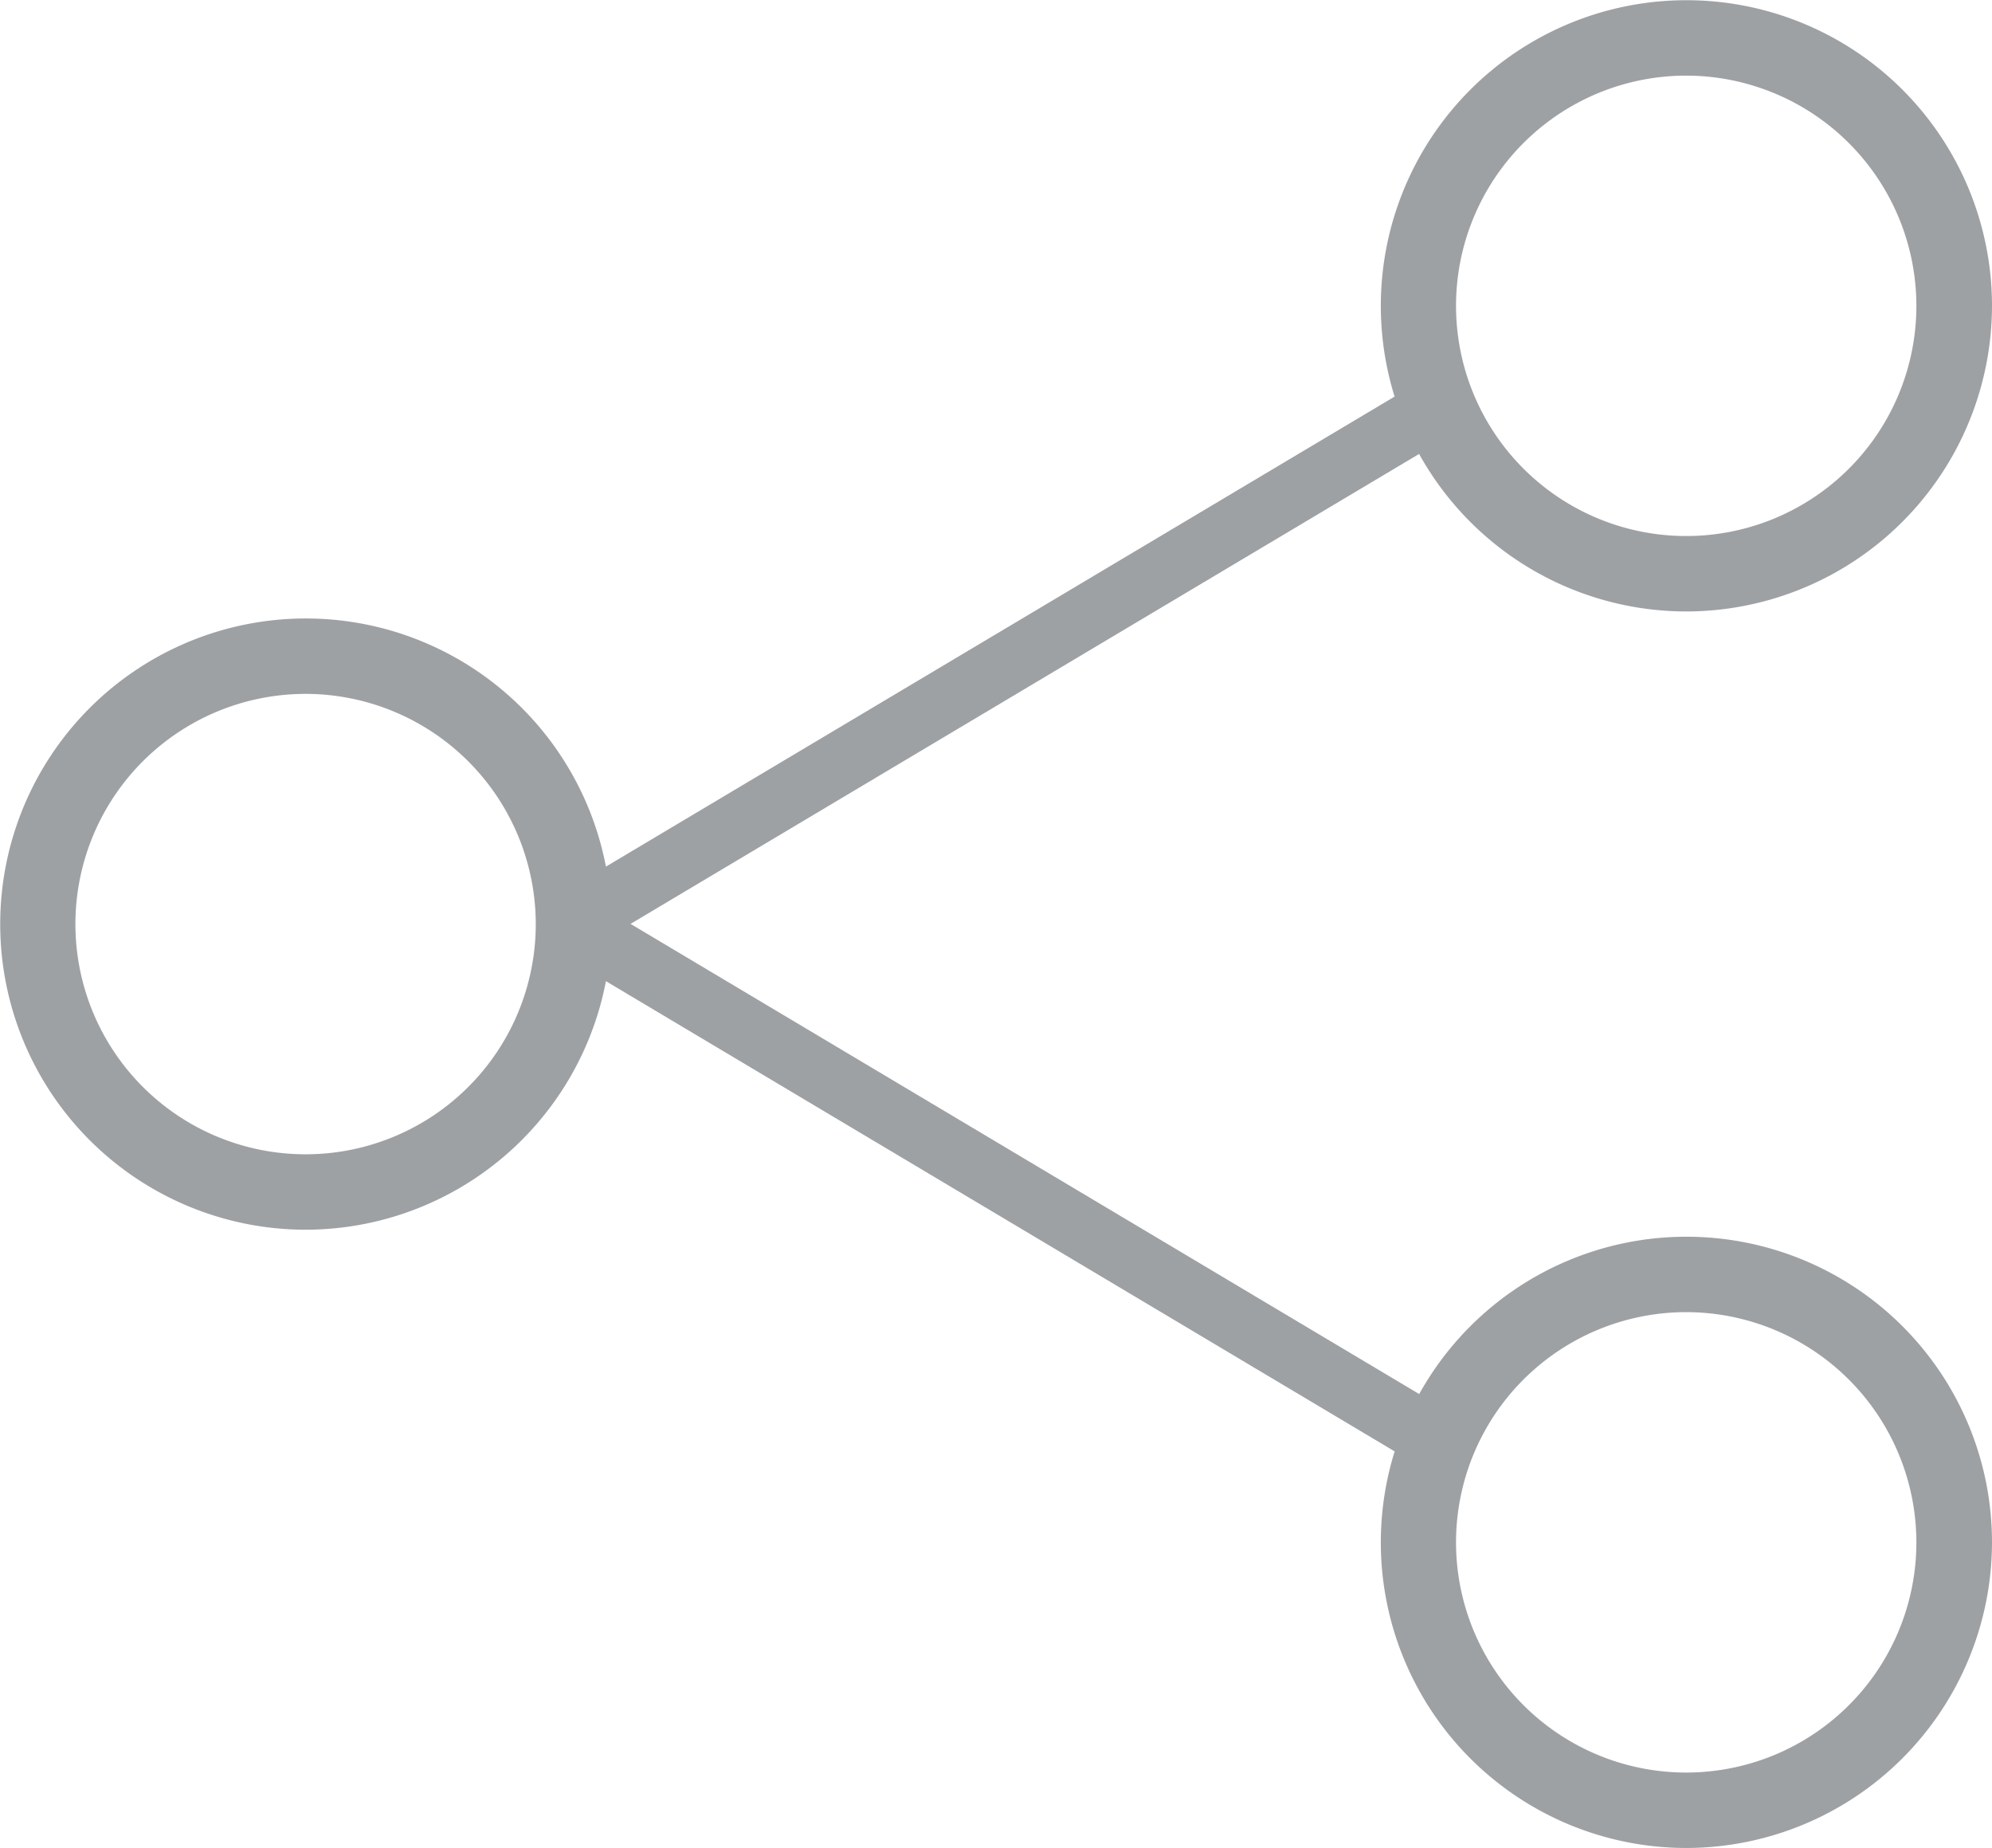
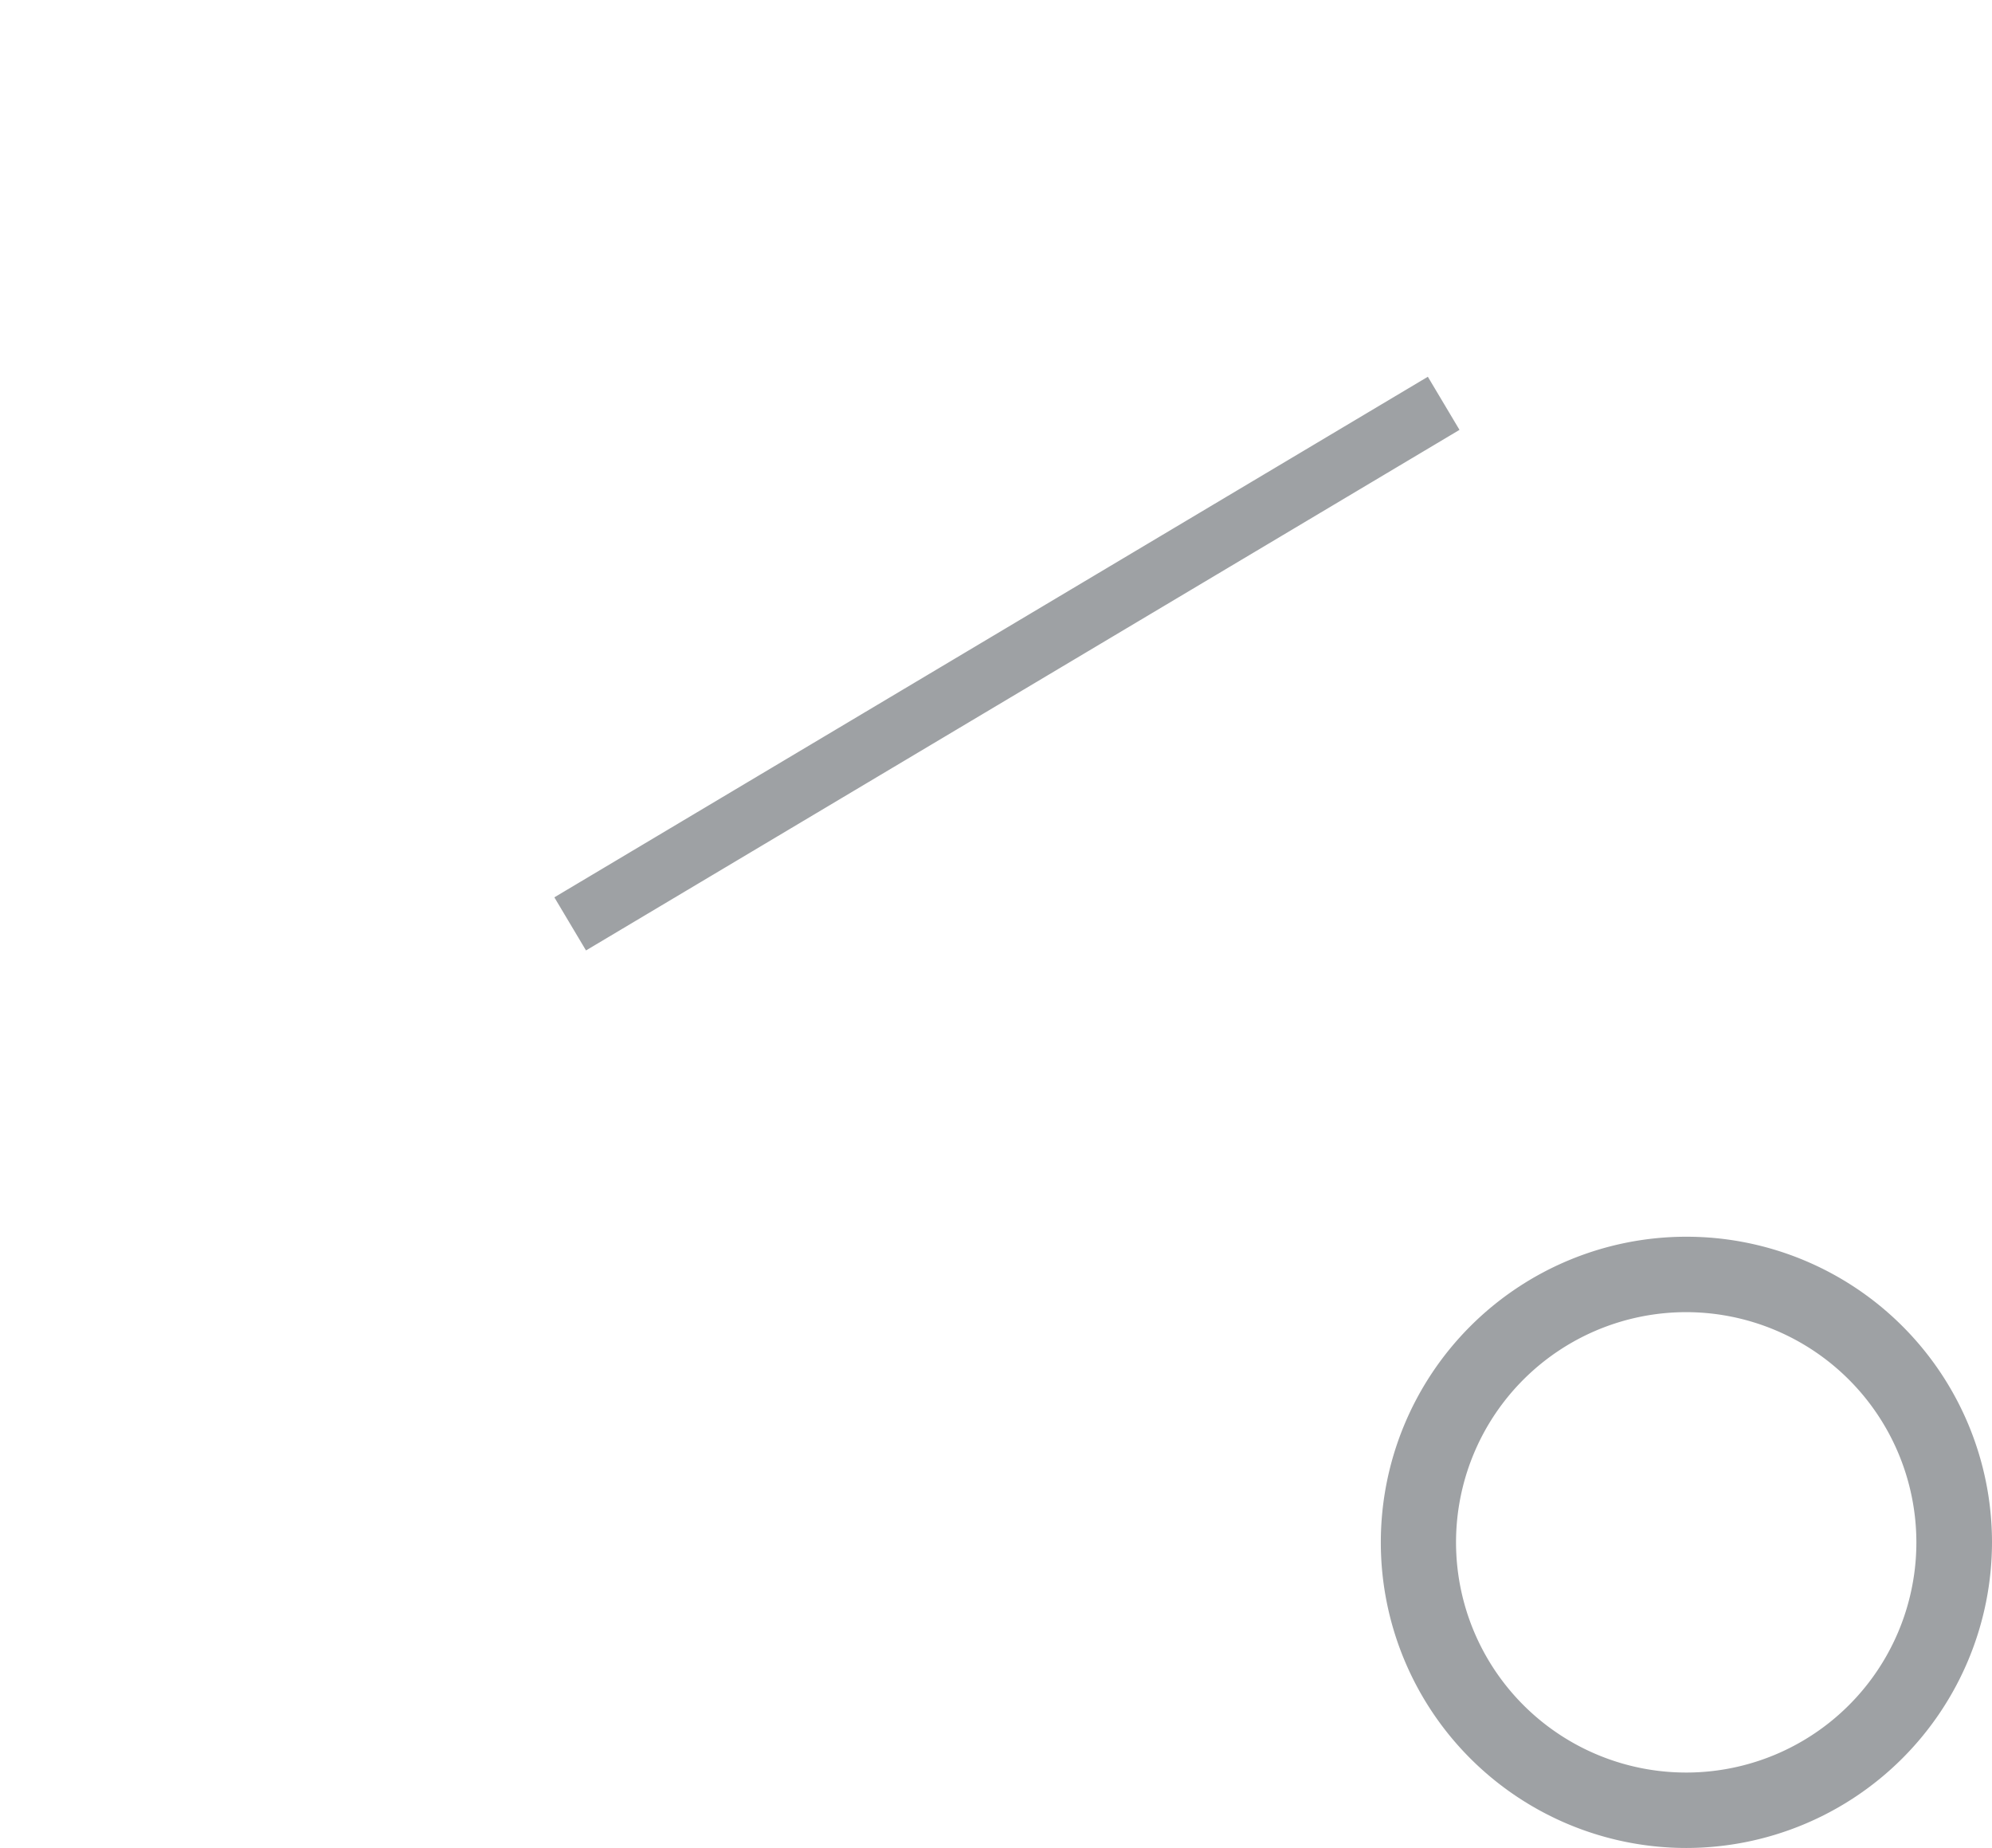
<svg xmlns="http://www.w3.org/2000/svg" viewBox="0 0 96.67 89.67">
  <defs>
    <style>.cls-1{fill:#9ea1a4;}.cls-2{fill:none;stroke:#9ea1a4;stroke-miterlimit:10;stroke-width:3px;}</style>
  </defs>
  <title>Social Icon</title>
  <g id="Layer_2" data-name="Layer 2">
    <g id="Layer_1-2" data-name="Layer 1">
-       <path class="cls-1" d="M81.83,29.67A14.83,14.83,0,1,1,96.67,14.83,14.85,14.85,0,0,1,81.83,29.67Zm0-26A11.17,11.17,0,1,0,93,14.83,11.18,11.18,0,0,0,81.83,3.67Z" />
-       <path class="cls-1" d="M14.83,59.67A14.83,14.83,0,1,1,29.67,44.83,14.85,14.85,0,0,1,14.83,59.67Zm0-26A11.17,11.17,0,1,0,26,44.83,11.18,11.18,0,0,0,14.83,33.67Z" />
      <path class="cls-1" d="M81.83,89.67A14.83,14.83,0,1,1,96.67,74.83,14.85,14.85,0,0,1,81.83,89.67Zm0-26A11.17,11.17,0,1,0,93,74.83,11.18,11.18,0,0,0,81.83,63.67Z" />
      <line class="cls-2" x1="27.67" y1="44.83" x2="70.06" y2="19.57" />
-       <line class="cls-2" x1="69.61" y1="69.83" x2="27.67" y2="44.83" />
    </g>
  </g>
</svg>